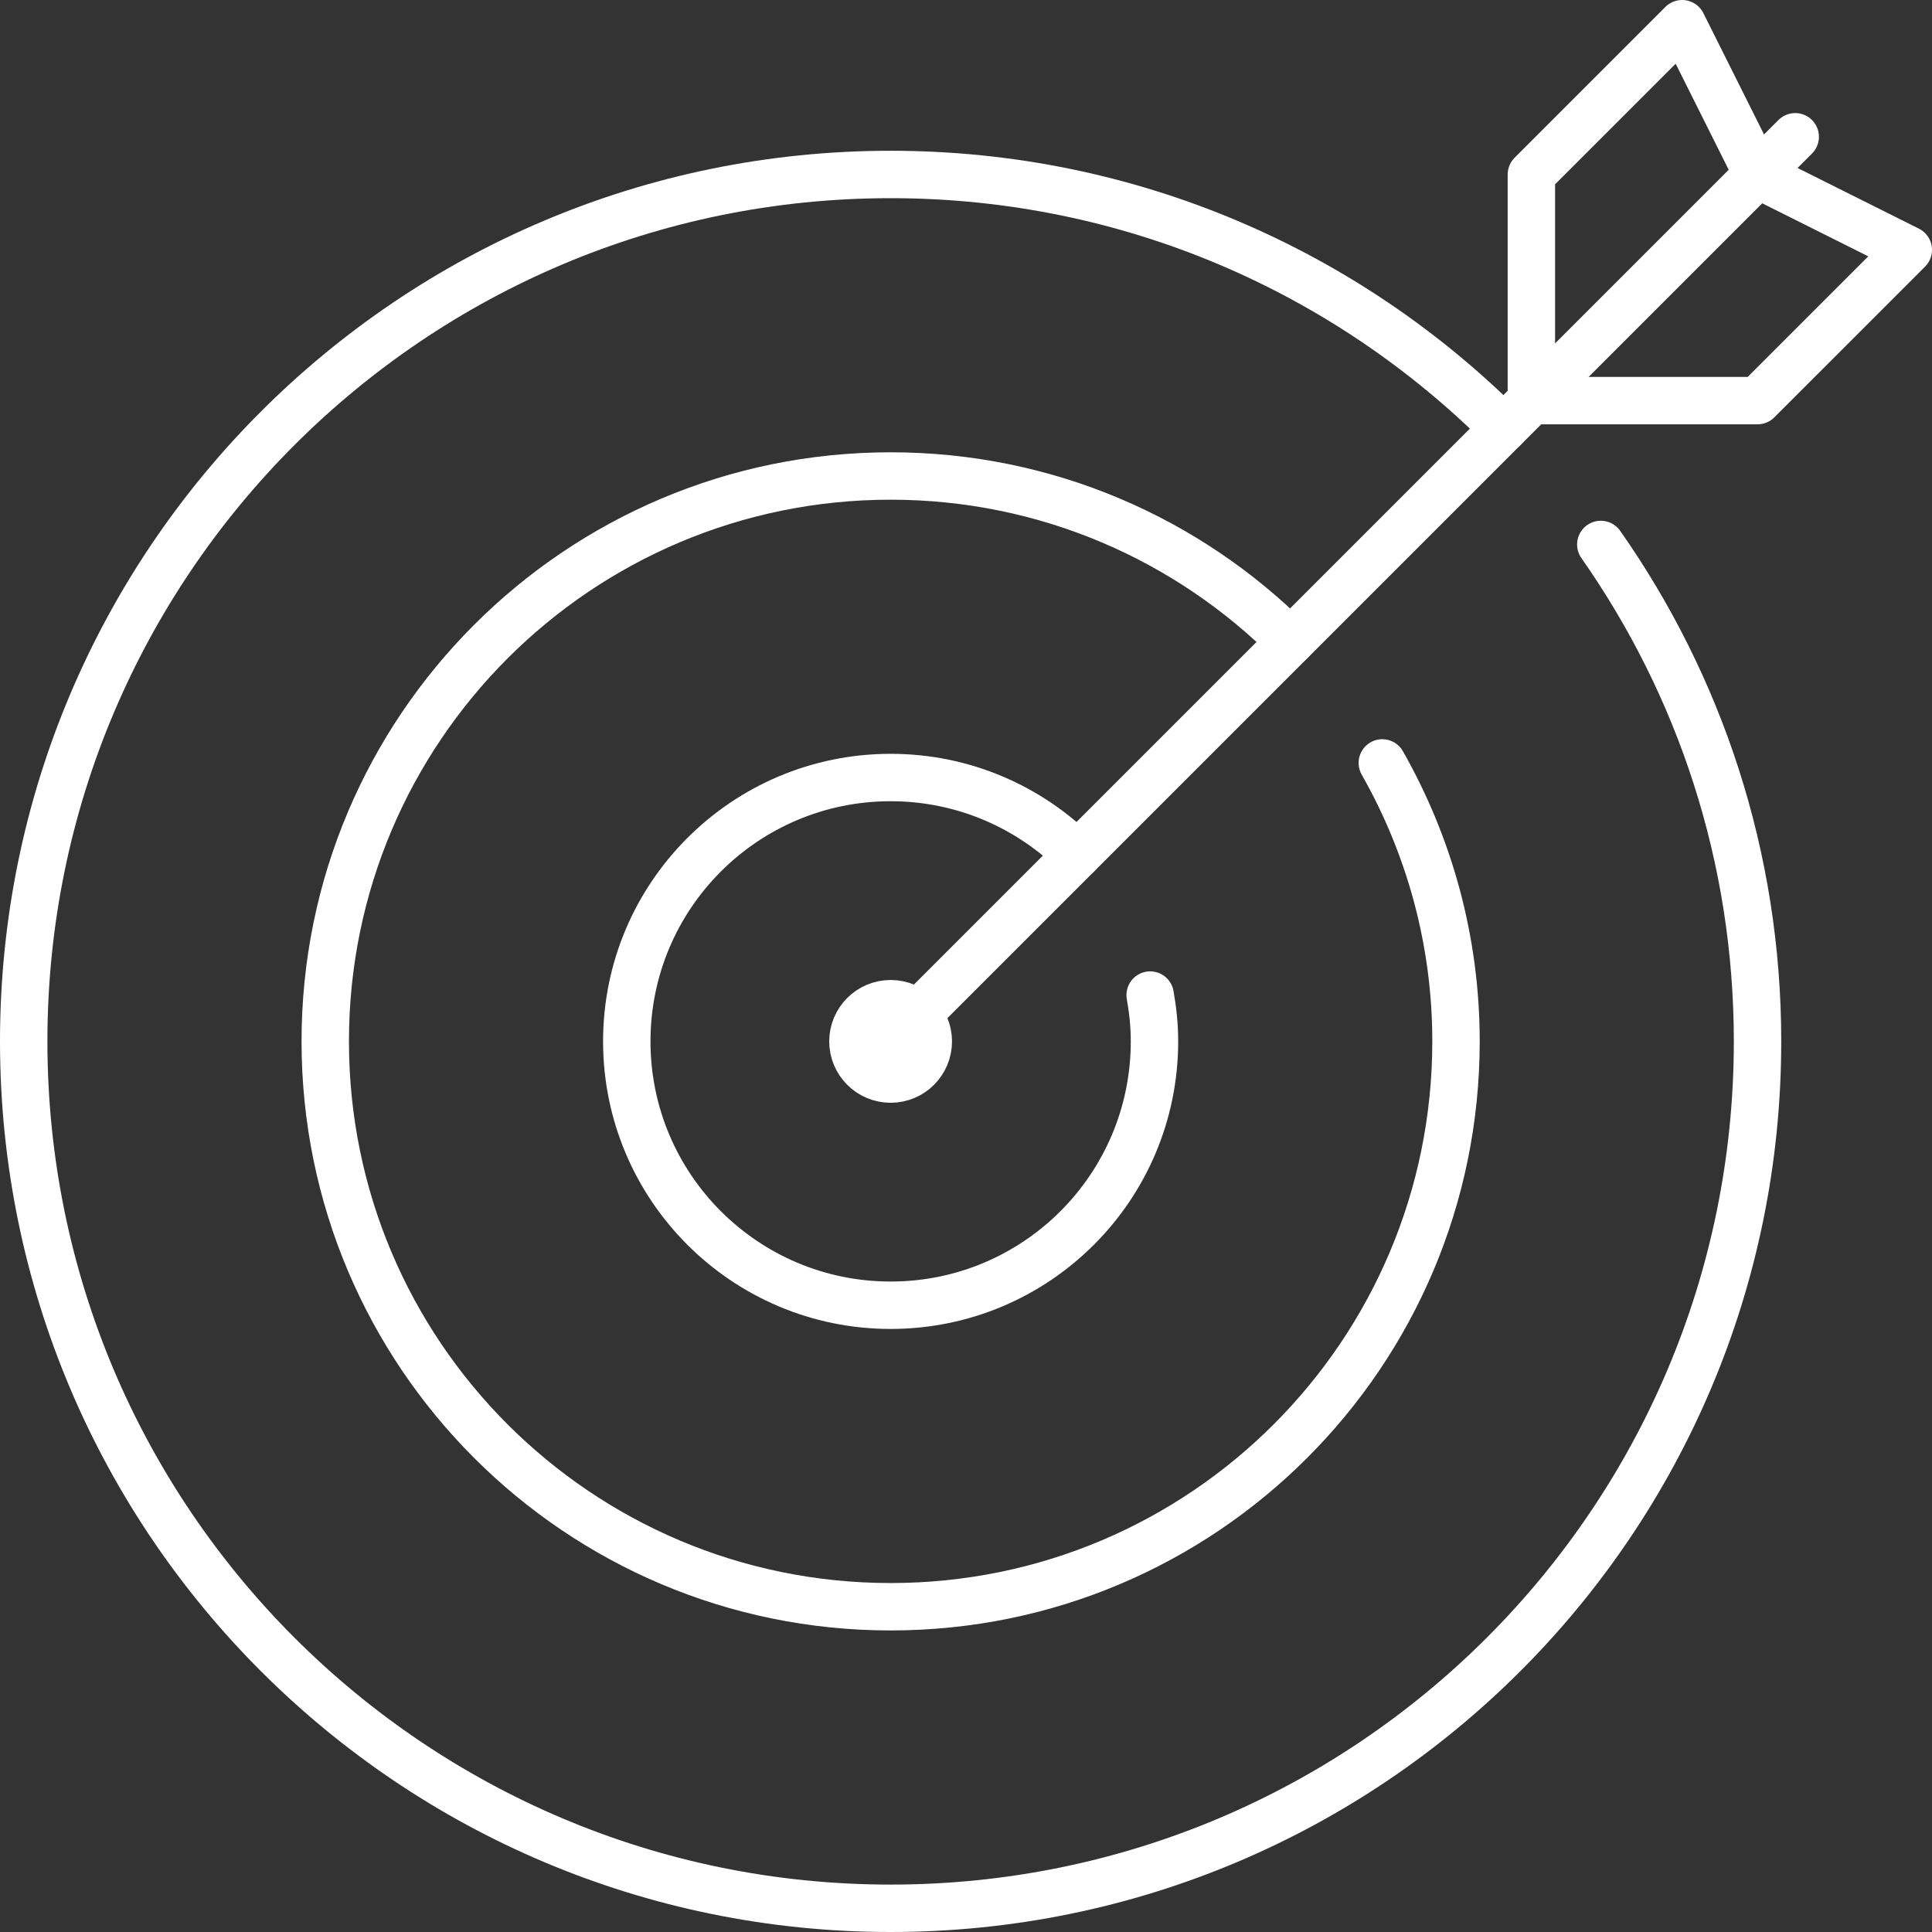
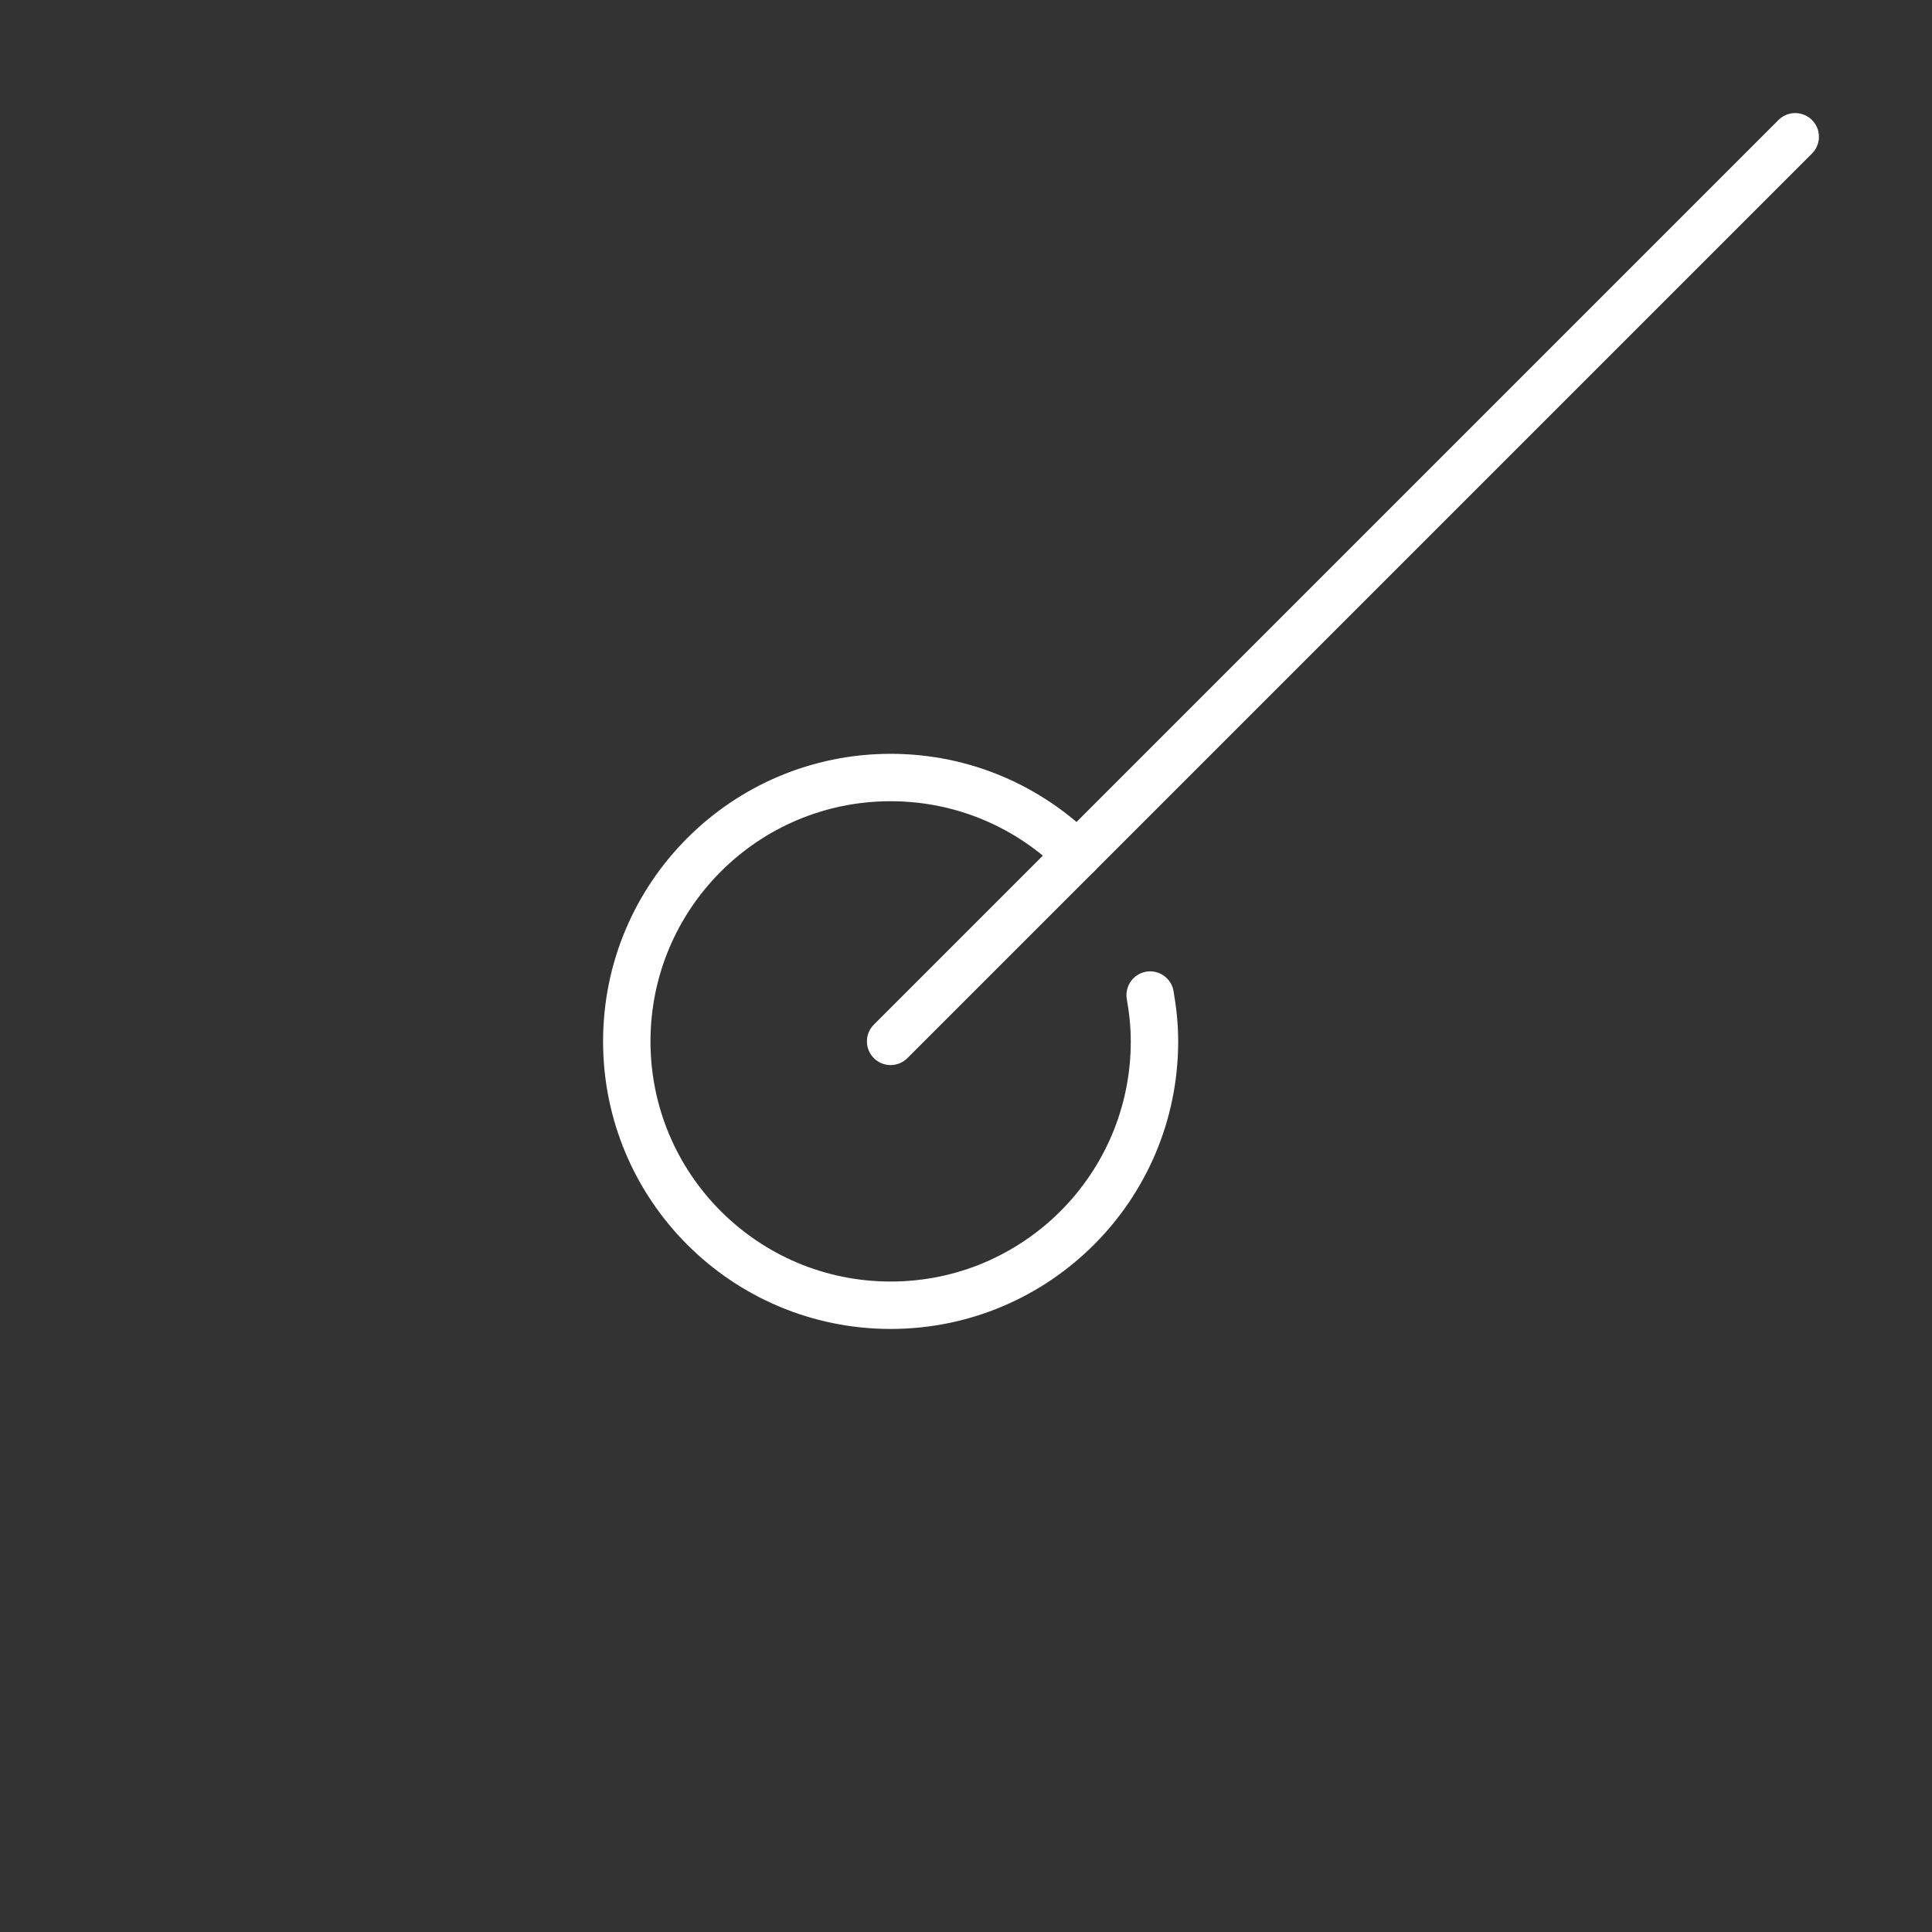
<svg xmlns="http://www.w3.org/2000/svg" width="81.502px" height="81.502px" viewBox="0 0 81.502 81.502" version="1.1">
  <rect x="0" y="0" width="81.502" height="81.502" fill="#333333" stroke="none" />
  <g id="Group-15" transform="translate(1 1)">
-     <path d="M38.161 42.931C38.161 43.809 37.45 44.521 36.572 44.521C35.694 44.521 34.981 43.809 34.981 42.931C34.981 42.053 35.694 41.341 36.572 41.341C37.45 41.341 38.161 42.053 38.161 42.931Z" id="Stroke-1" fill="none" fill-rule="evenodd" stroke="#FFFFFF" stroke-width="2" stroke-linecap="round" stroke-linejoin="round" />
-     <path d="M62.431 17.071C55.813 10.453 46.67 6.36 36.571 6.36C16.374 6.36 0 22.733 0 42.931C0 63.128 16.374 79.502 36.571 79.502C56.769 79.502 73.142 63.128 73.142 42.931C73.142 35.129 70.692 27.905 66.53 21.968" id="Stroke-3" fill="none" fill-rule="evenodd" stroke="#FFFFFF" stroke-width="2" stroke-linecap="round" stroke-linejoin="round" />
-     <path d="M53.436 26.066C49.12 21.75 43.157 19.08 36.571 19.08C23.399 19.08 12.721 29.759 12.721 42.931C12.721 56.103 23.399 66.781 36.571 66.781C49.743 66.781 60.422 56.103 60.422 42.931C60.422 38.656 59.283 34.654 57.313 31.184" id="Stroke-5" fill="none" fill-rule="evenodd" stroke="#FFFFFF" stroke-width="2" stroke-linecap="round" stroke-linejoin="round" />
    <path d="M44.442 35.06C42.428 33.047 39.645 31.8 36.572 31.8C30.425 31.8 25.441 36.783 25.441 42.931C25.441 49.078 30.425 54.062 36.572 54.062C42.719 54.062 47.702 49.078 47.702 42.931C47.702 42.264 47.633 41.612 47.52 40.977" id="Stroke-7" fill="none" fill-rule="evenodd" stroke="#FFFFFF" stroke-width="2" stroke-linecap="round" stroke-linejoin="round" />
    <path d="M74.732 4.77L36.571 42.931" id="Stroke-9" fill="none" fill-rule="evenodd" stroke="#FFFFFF" stroke-width="2" stroke-linecap="round" stroke-linejoin="round" />
-     <path d="M73.142 6.36L79.502 9.54L73.142 15.9L63.602 15.9" id="Stroke-11" fill="none" fill-rule="evenodd" stroke="#FFFFFF" stroke-width="2" stroke-linecap="round" stroke-linejoin="round" />
-     <path d="M73.142 6.36L69.962 0L63.602 6.36L63.602 15.9" id="Stroke-13" fill="none" fill-rule="evenodd" stroke="#FFFFFF" stroke-width="2" stroke-linecap="round" stroke-linejoin="round" />
  </g>
</svg>